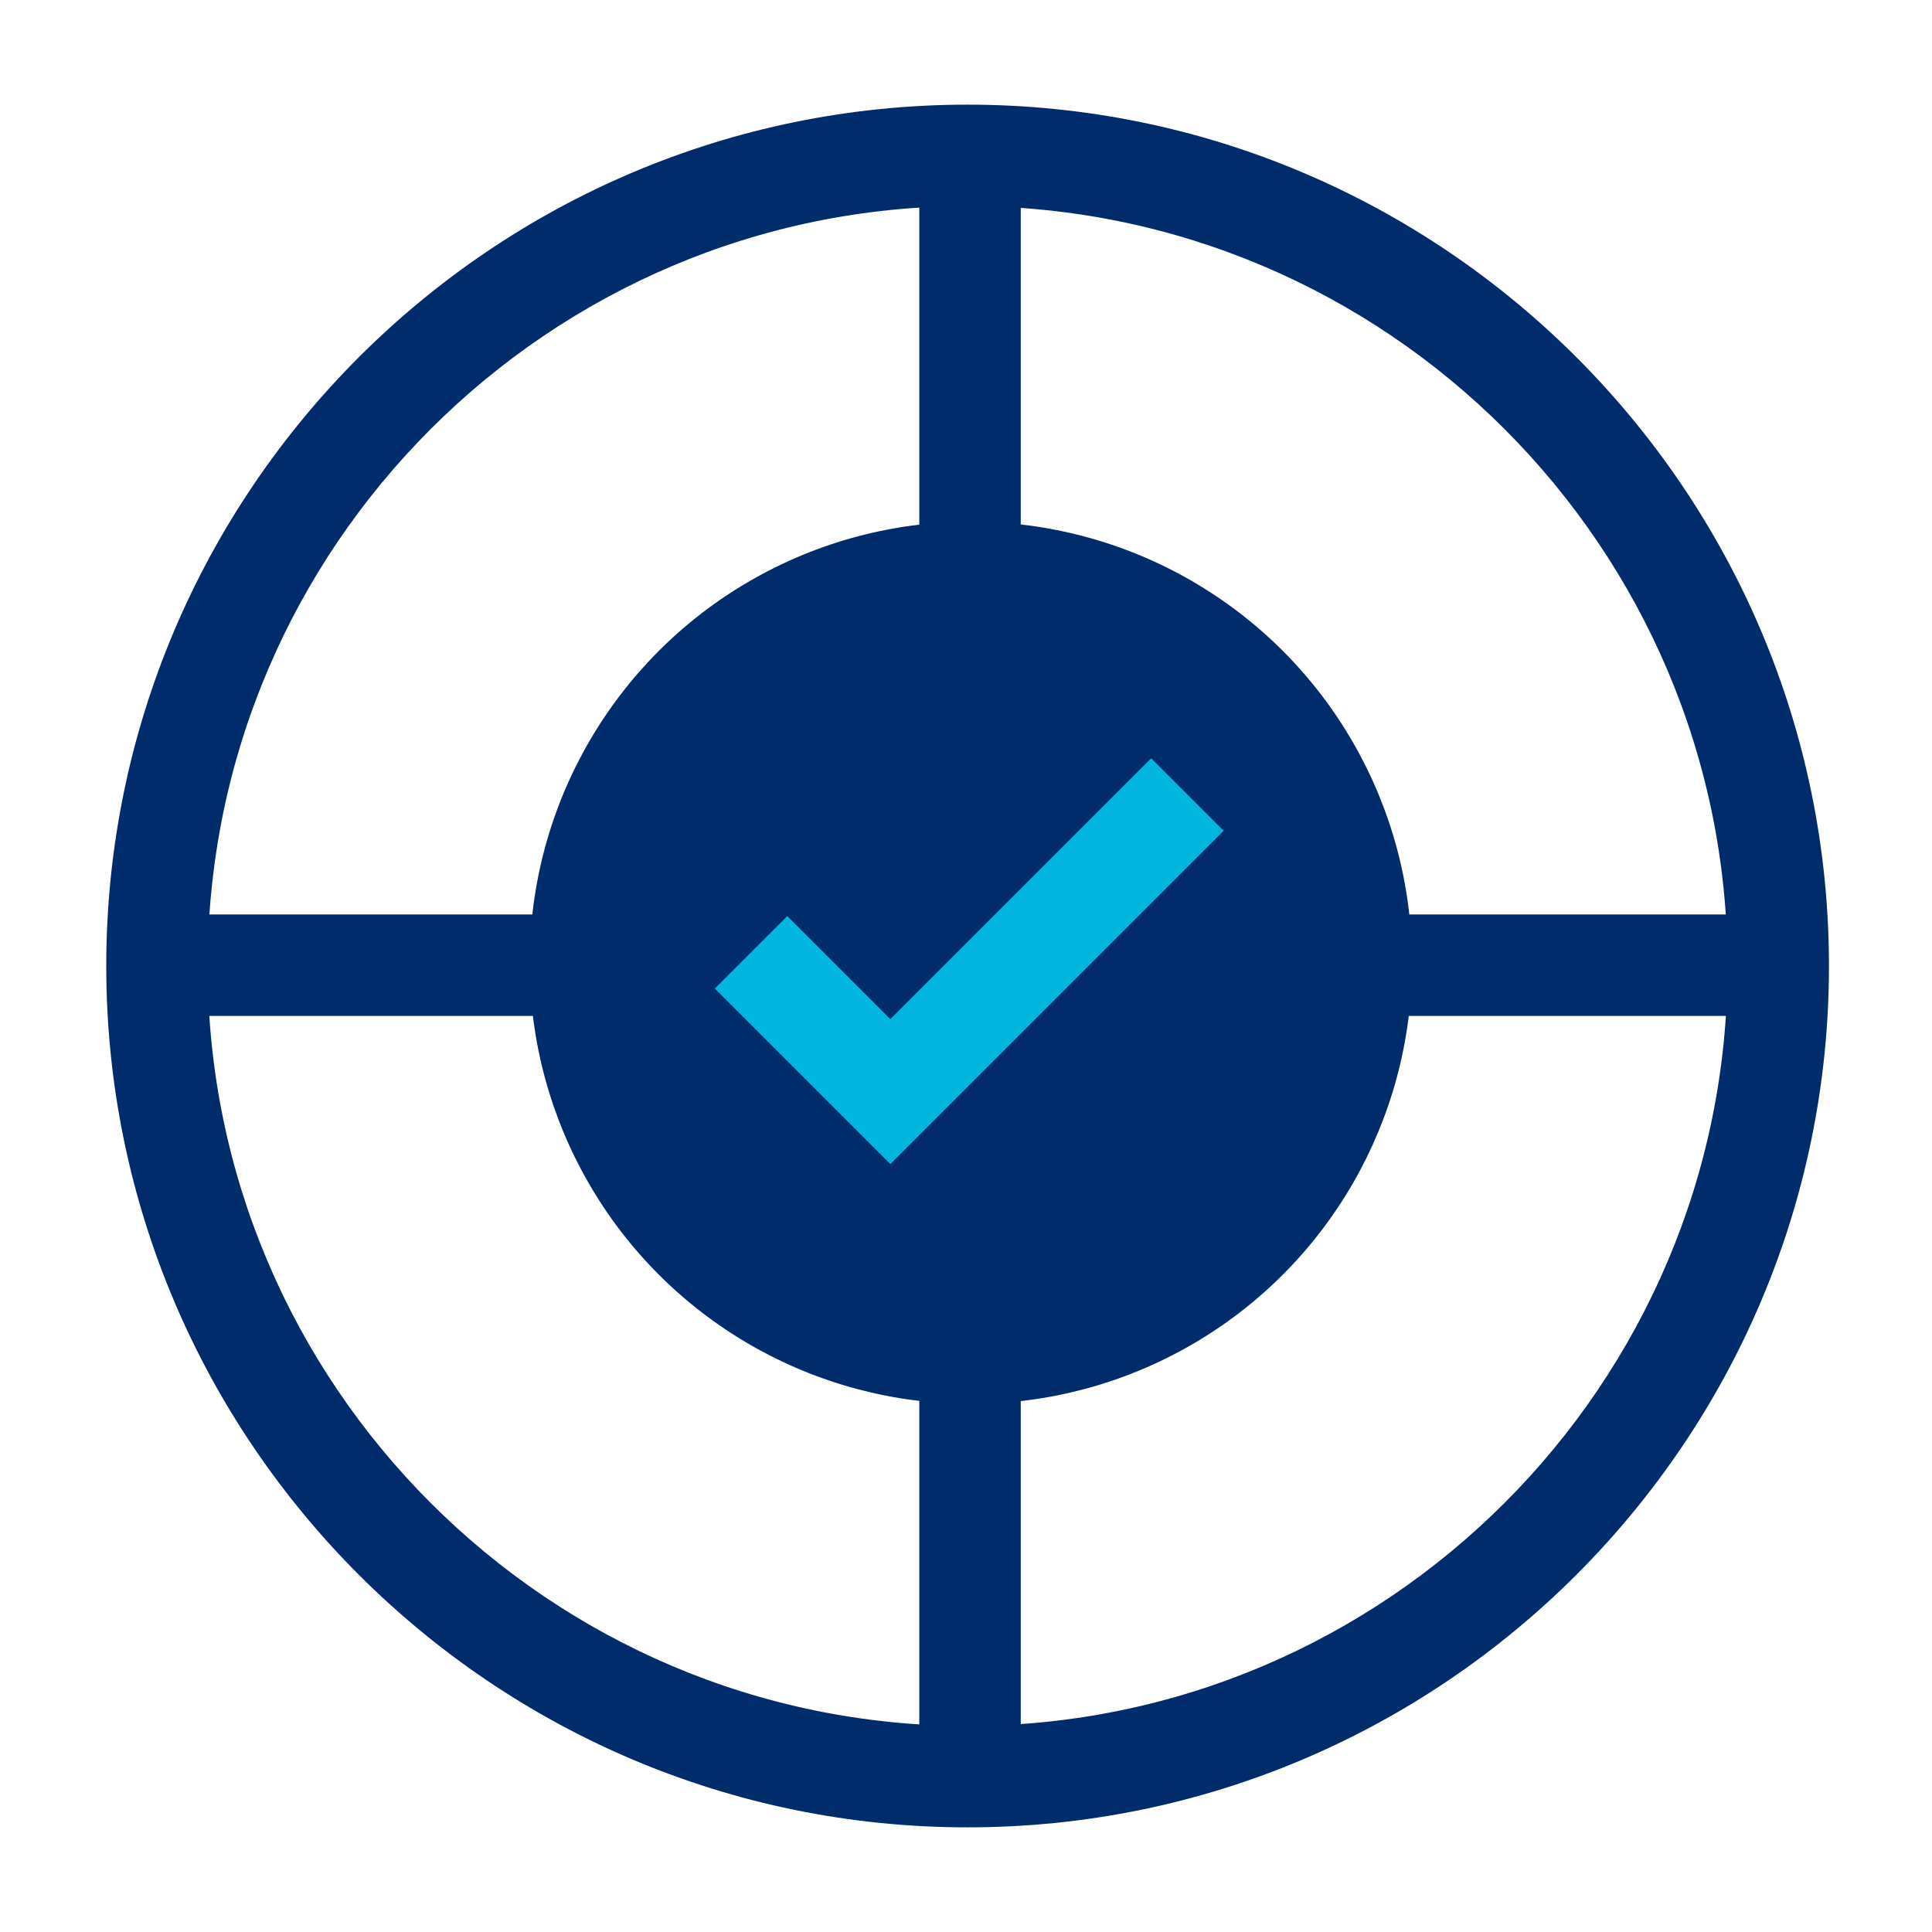
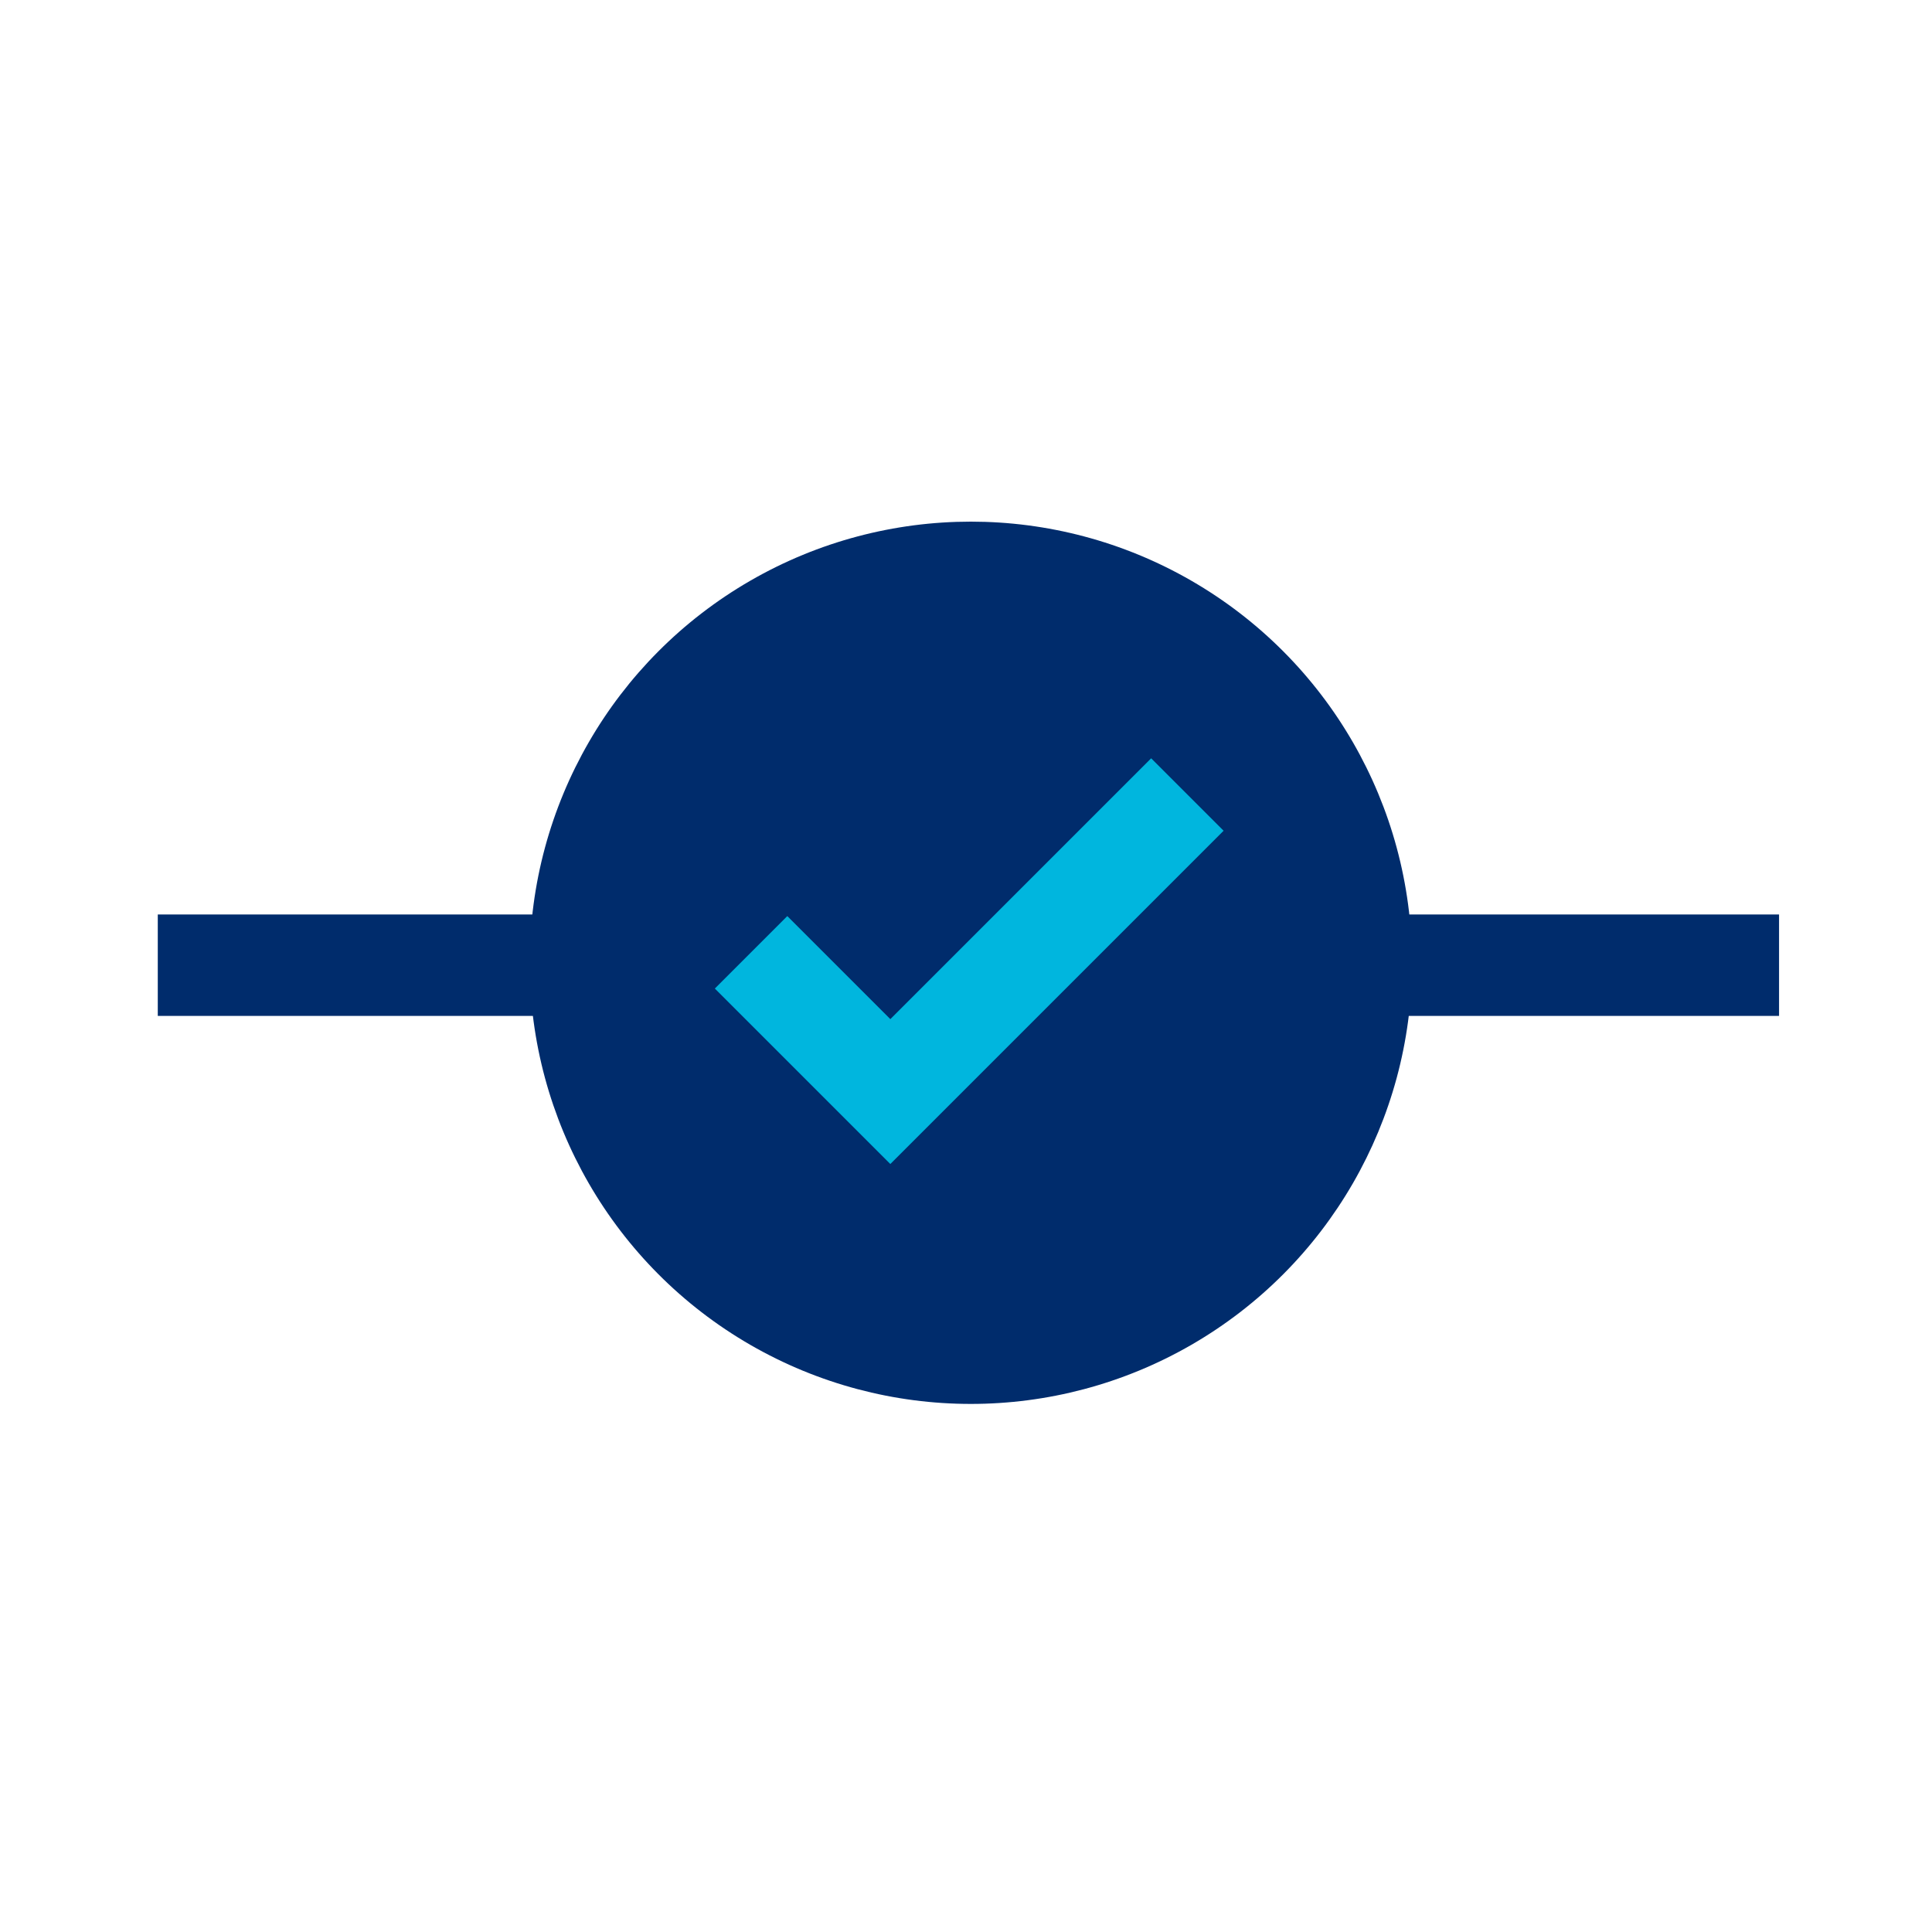
<svg xmlns="http://www.w3.org/2000/svg" version="1.1" id="Layer_1" x="0px" y="0px" width="120px" height="120px" viewBox="0 0 120 120" style="enable-background:new 0 0 120 120;" xml:space="preserve">
  <style type="text/css">
	.st0{fill:none;}
	.st1{fill:#002C6C;}
	.st2{fill:#00B6DE;}
</style>
  <rect x="0.1" y="0.1" class="st0" width="120" height="120" />
  <rect x="6.5" y="6.5" class="st0" width="107.1" height="107.1" />
  <g>
    <g>
-       <path class="st1" d="M60.2,87.1c-15,0-27.1-12.2-27.1-27.1s12.2-27.1,27.1-27.1S87.4,45,87.4,59.9S75.2,87.1,60.2,87.1z     M60.2,39.1c-11.5,0-20.8,9.4-20.8,20.8c0,11.5,9.4,20.8,20.8,20.8c11.5,0,20.8-9.4,20.8-20.8C81.1,48.4,71.7,39.1,60.2,39.1z" />
+       <path class="st1" d="M60.2,87.1c-15,0-27.1-12.2-27.1-27.1S87.4,45,87.4,59.9S75.2,87.1,60.2,87.1z     M60.2,39.1c-11.5,0-20.8,9.4-20.8,20.8c0,11.5,9.4,20.8,20.8,20.8c11.5,0,20.8-9.4,20.8-20.8C81.1,48.4,71.7,39.1,60.2,39.1z" />
    </g>
    <g>
-       <path class="st1" d="M60.1,113.5c-29.5,0-53.5-24-53.5-53.5s24-53.5,53.5-53.5c29.5,0,53.5,24,53.5,53.5S89.6,113.5,60.1,113.5z     M60.1,12.8c-26,0-47.2,21.2-47.2,47.2c0,26,21.2,47.2,47.2,47.2S107.3,86,107.3,60C107.3,34,86.1,12.8,60.1,12.8z" />
-     </g>
+       </g>
    <g>
-       <rect x="57.1" y="11.7" class="st1" width="6.3" height="98.6" />
-     </g>
+       </g>
    <g>
      <rect x="9.8" y="56.8" class="st1" width="100.7" height="6.3" />
    </g>
    <g>
      <g>
        <circle class="st1" cx="60.3" cy="59.8" r="27.4" />
      </g>
      <g>
        <polygon class="st2" points="71.5,47.1 55.3,63.3 48.9,56.9 44.4,61.4 55.3,72.3 76,51.6    " />
      </g>
    </g>
  </g>
</svg>